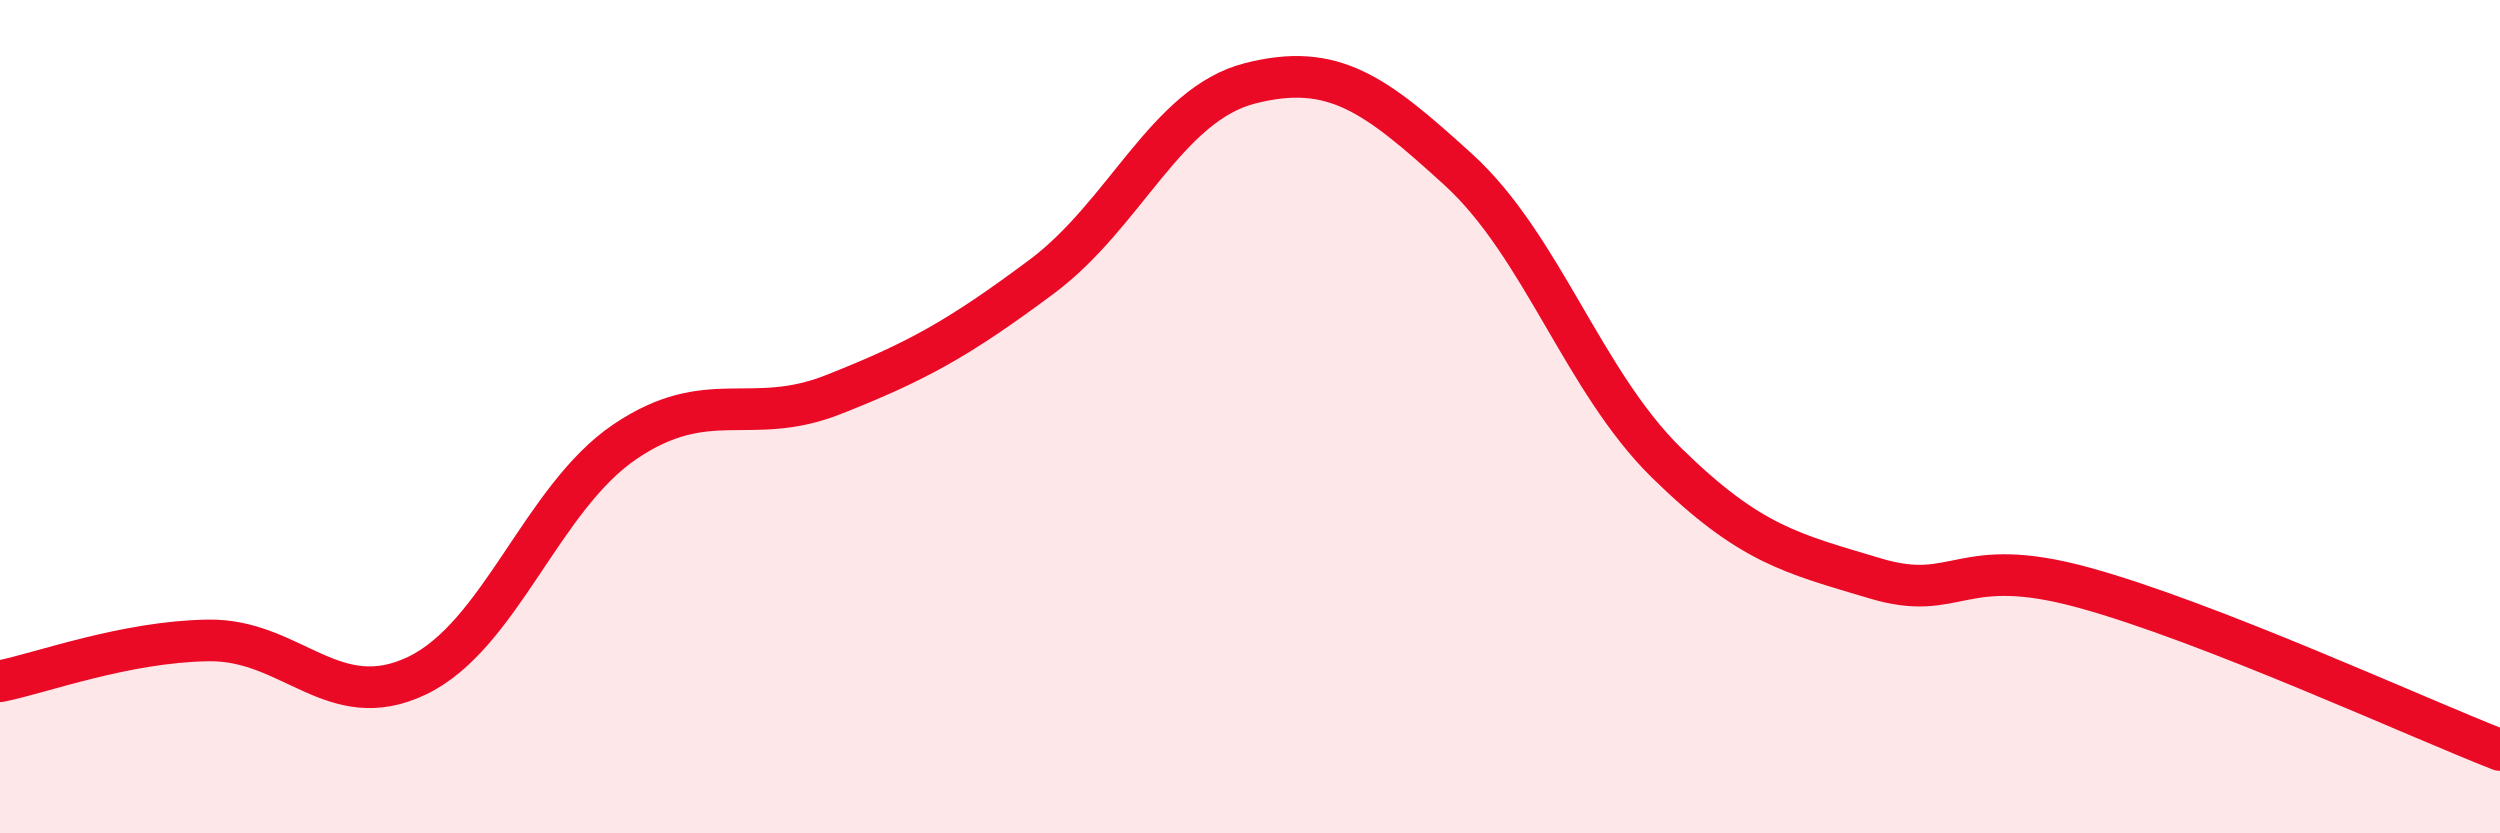
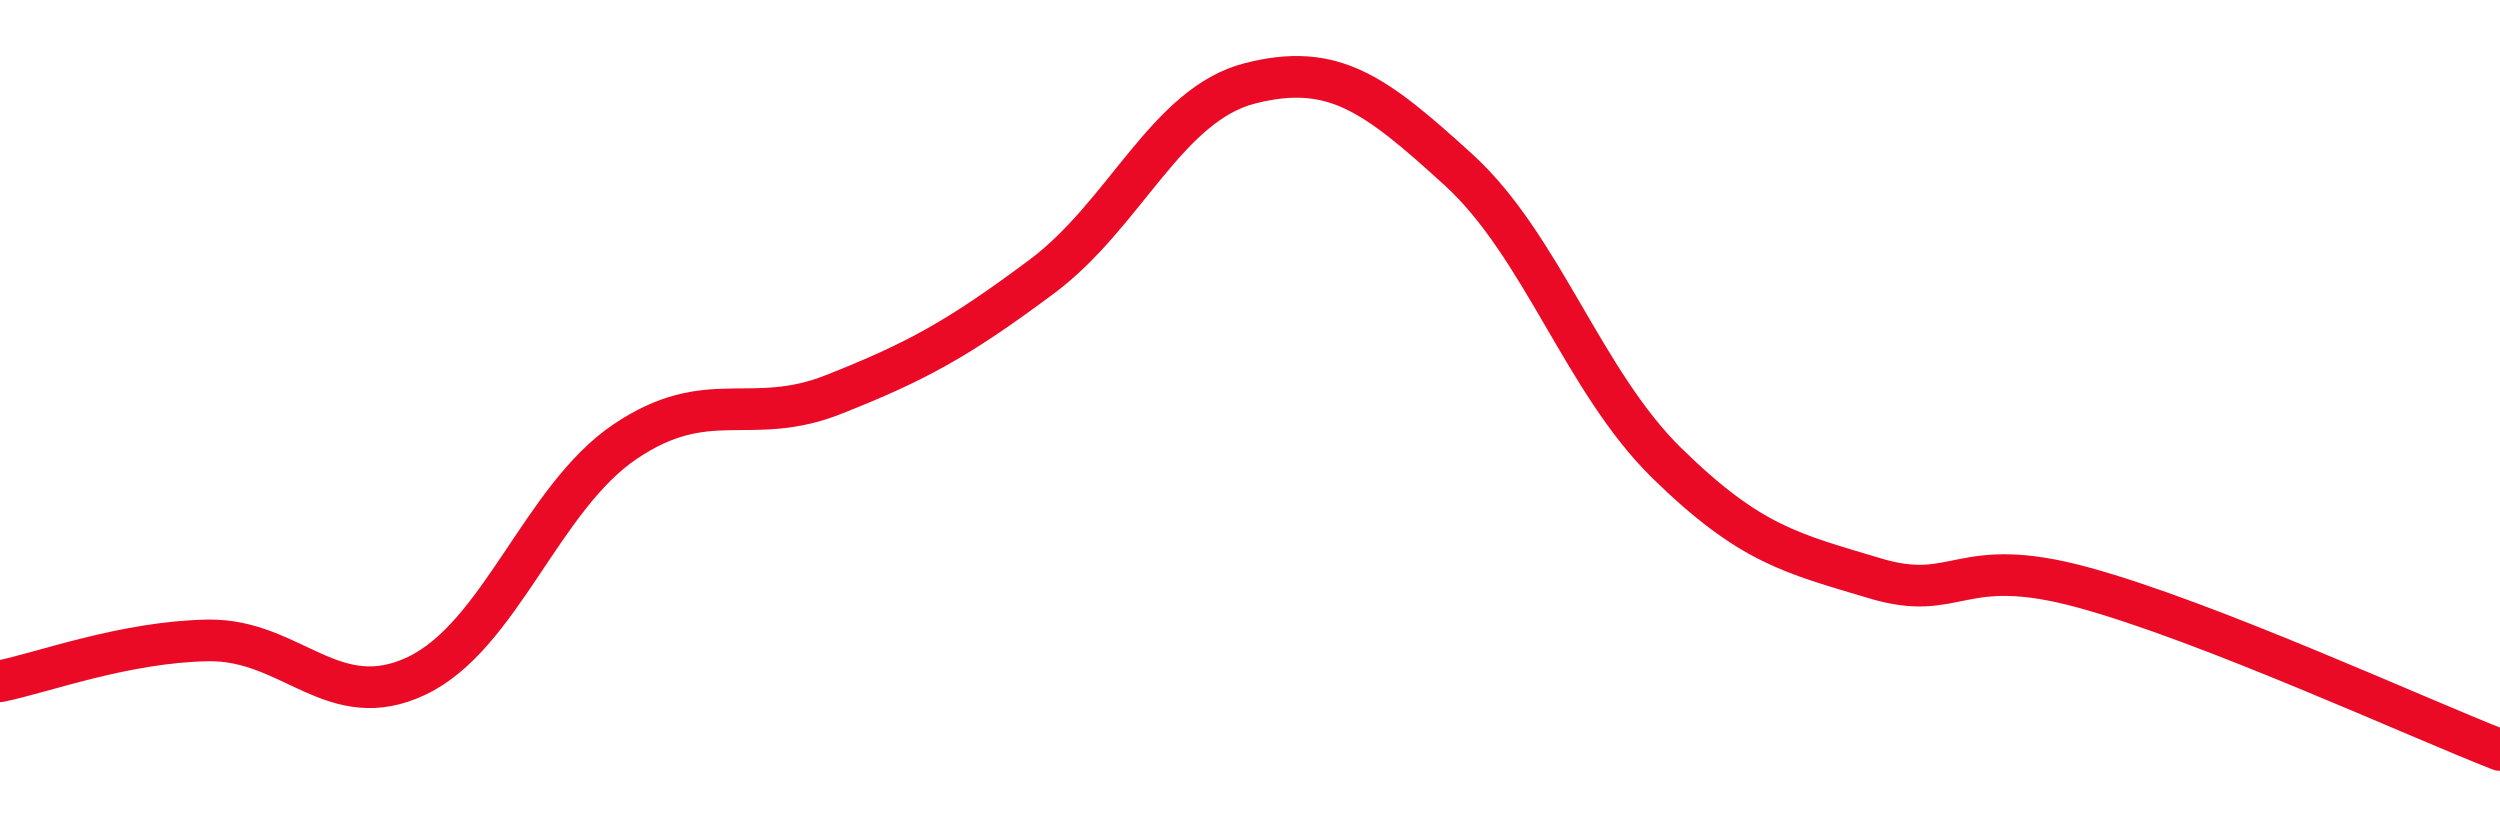
<svg xmlns="http://www.w3.org/2000/svg" width="60" height="20" viewBox="0 0 60 20">
-   <path d="M 0,16.35 C 1,16.15 3,15.4 5,15.37 C 7,15.34 8,17.17 10,16.22 C 12,15.27 13,11.95 15,10.6 C 17,9.25 18,10.26 20,9.47 C 22,8.68 23,8.13 25,6.64 C 27,5.15 28,2.51 30,2 C 32,1.49 33,2.25 35,4.07 C 37,5.89 38,9.15 40,11.11 C 42,13.07 43,13.28 45,13.88 C 47,14.48 47,13.28 50,14.1 C 53,14.92 58,17.22 60,18L60 20L0 20Z" fill="#EB0A25" opacity="0.1" stroke-linecap="round" stroke-linejoin="round" />
  <path d="M 0,16.35 C 1,16.15 3,15.4 5,15.37 C 7,15.34 8,17.17 10,16.22 C 12,15.27 13,11.95 15,10.6 C 17,9.25 18,10.26 20,9.47 C 22,8.68 23,8.13 25,6.64 C 27,5.15 28,2.51 30,2 C 32,1.49 33,2.25 35,4.07 C 37,5.89 38,9.15 40,11.11 C 42,13.07 43,13.28 45,13.88 C 47,14.48 47,13.28 50,14.1 C 53,14.92 58,17.22 60,18" stroke="#EB0A25" stroke-width="1" fill="none" stroke-linecap="round" stroke-linejoin="round" />
</svg>